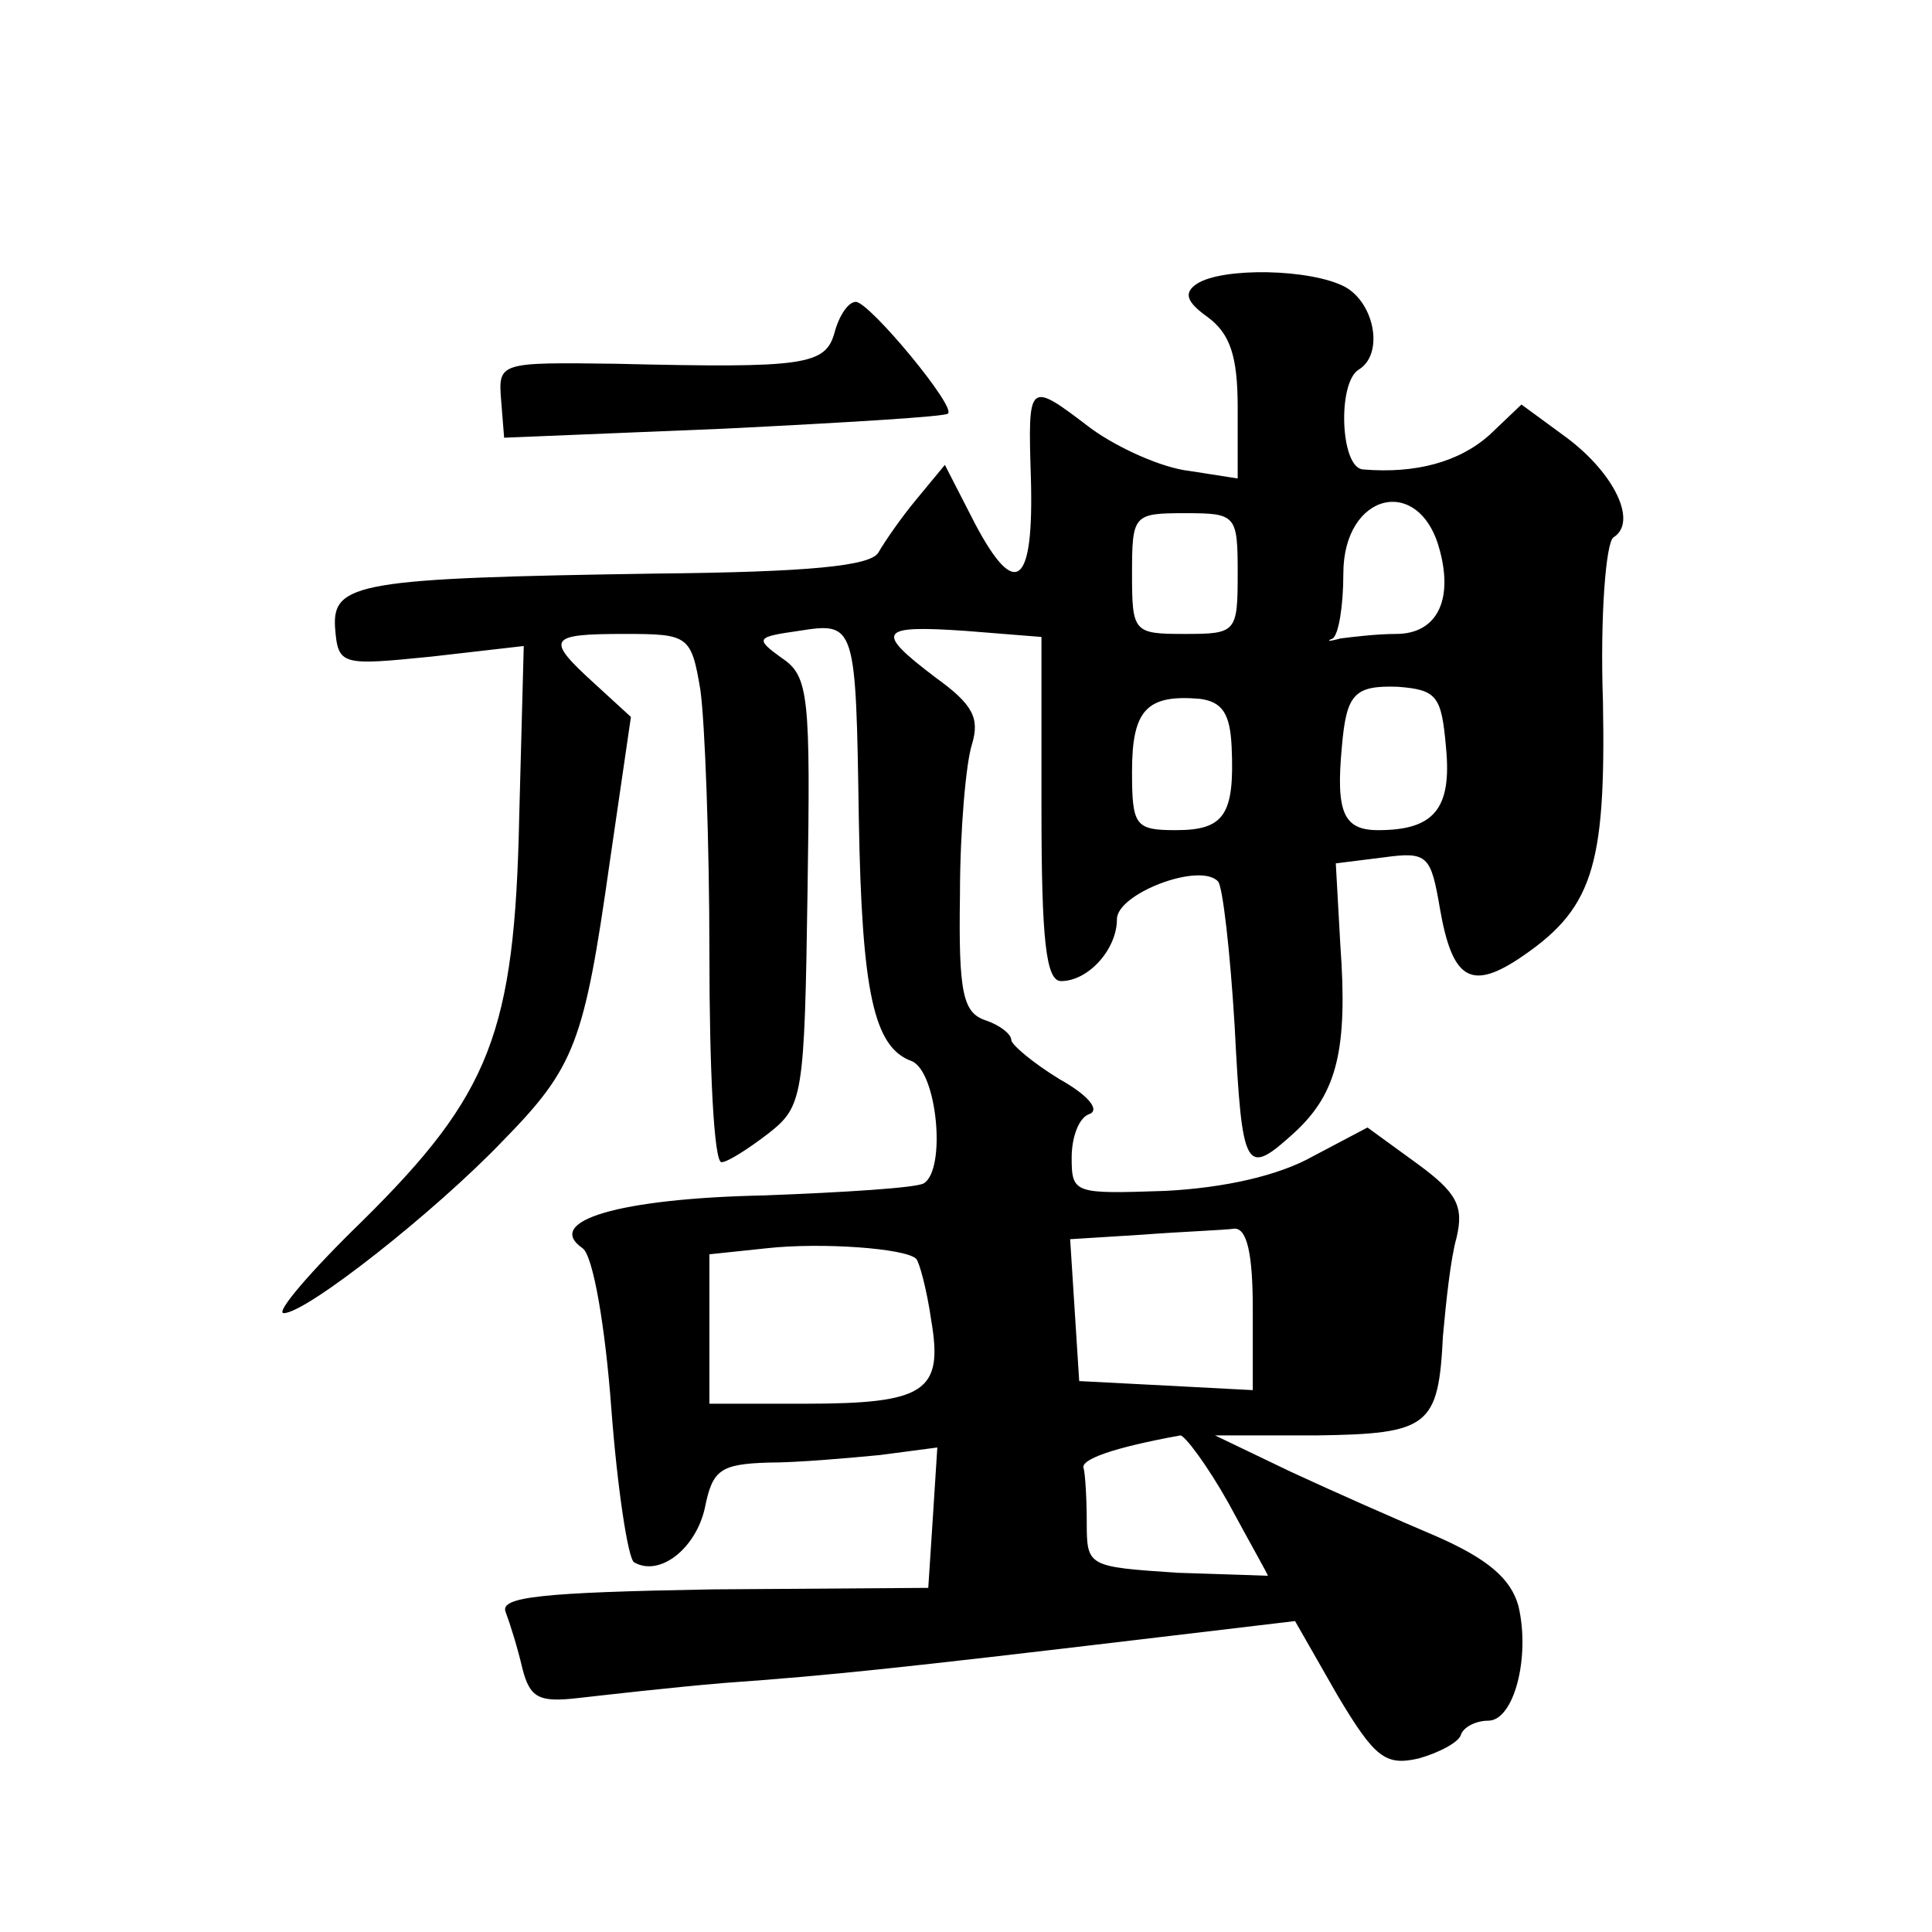
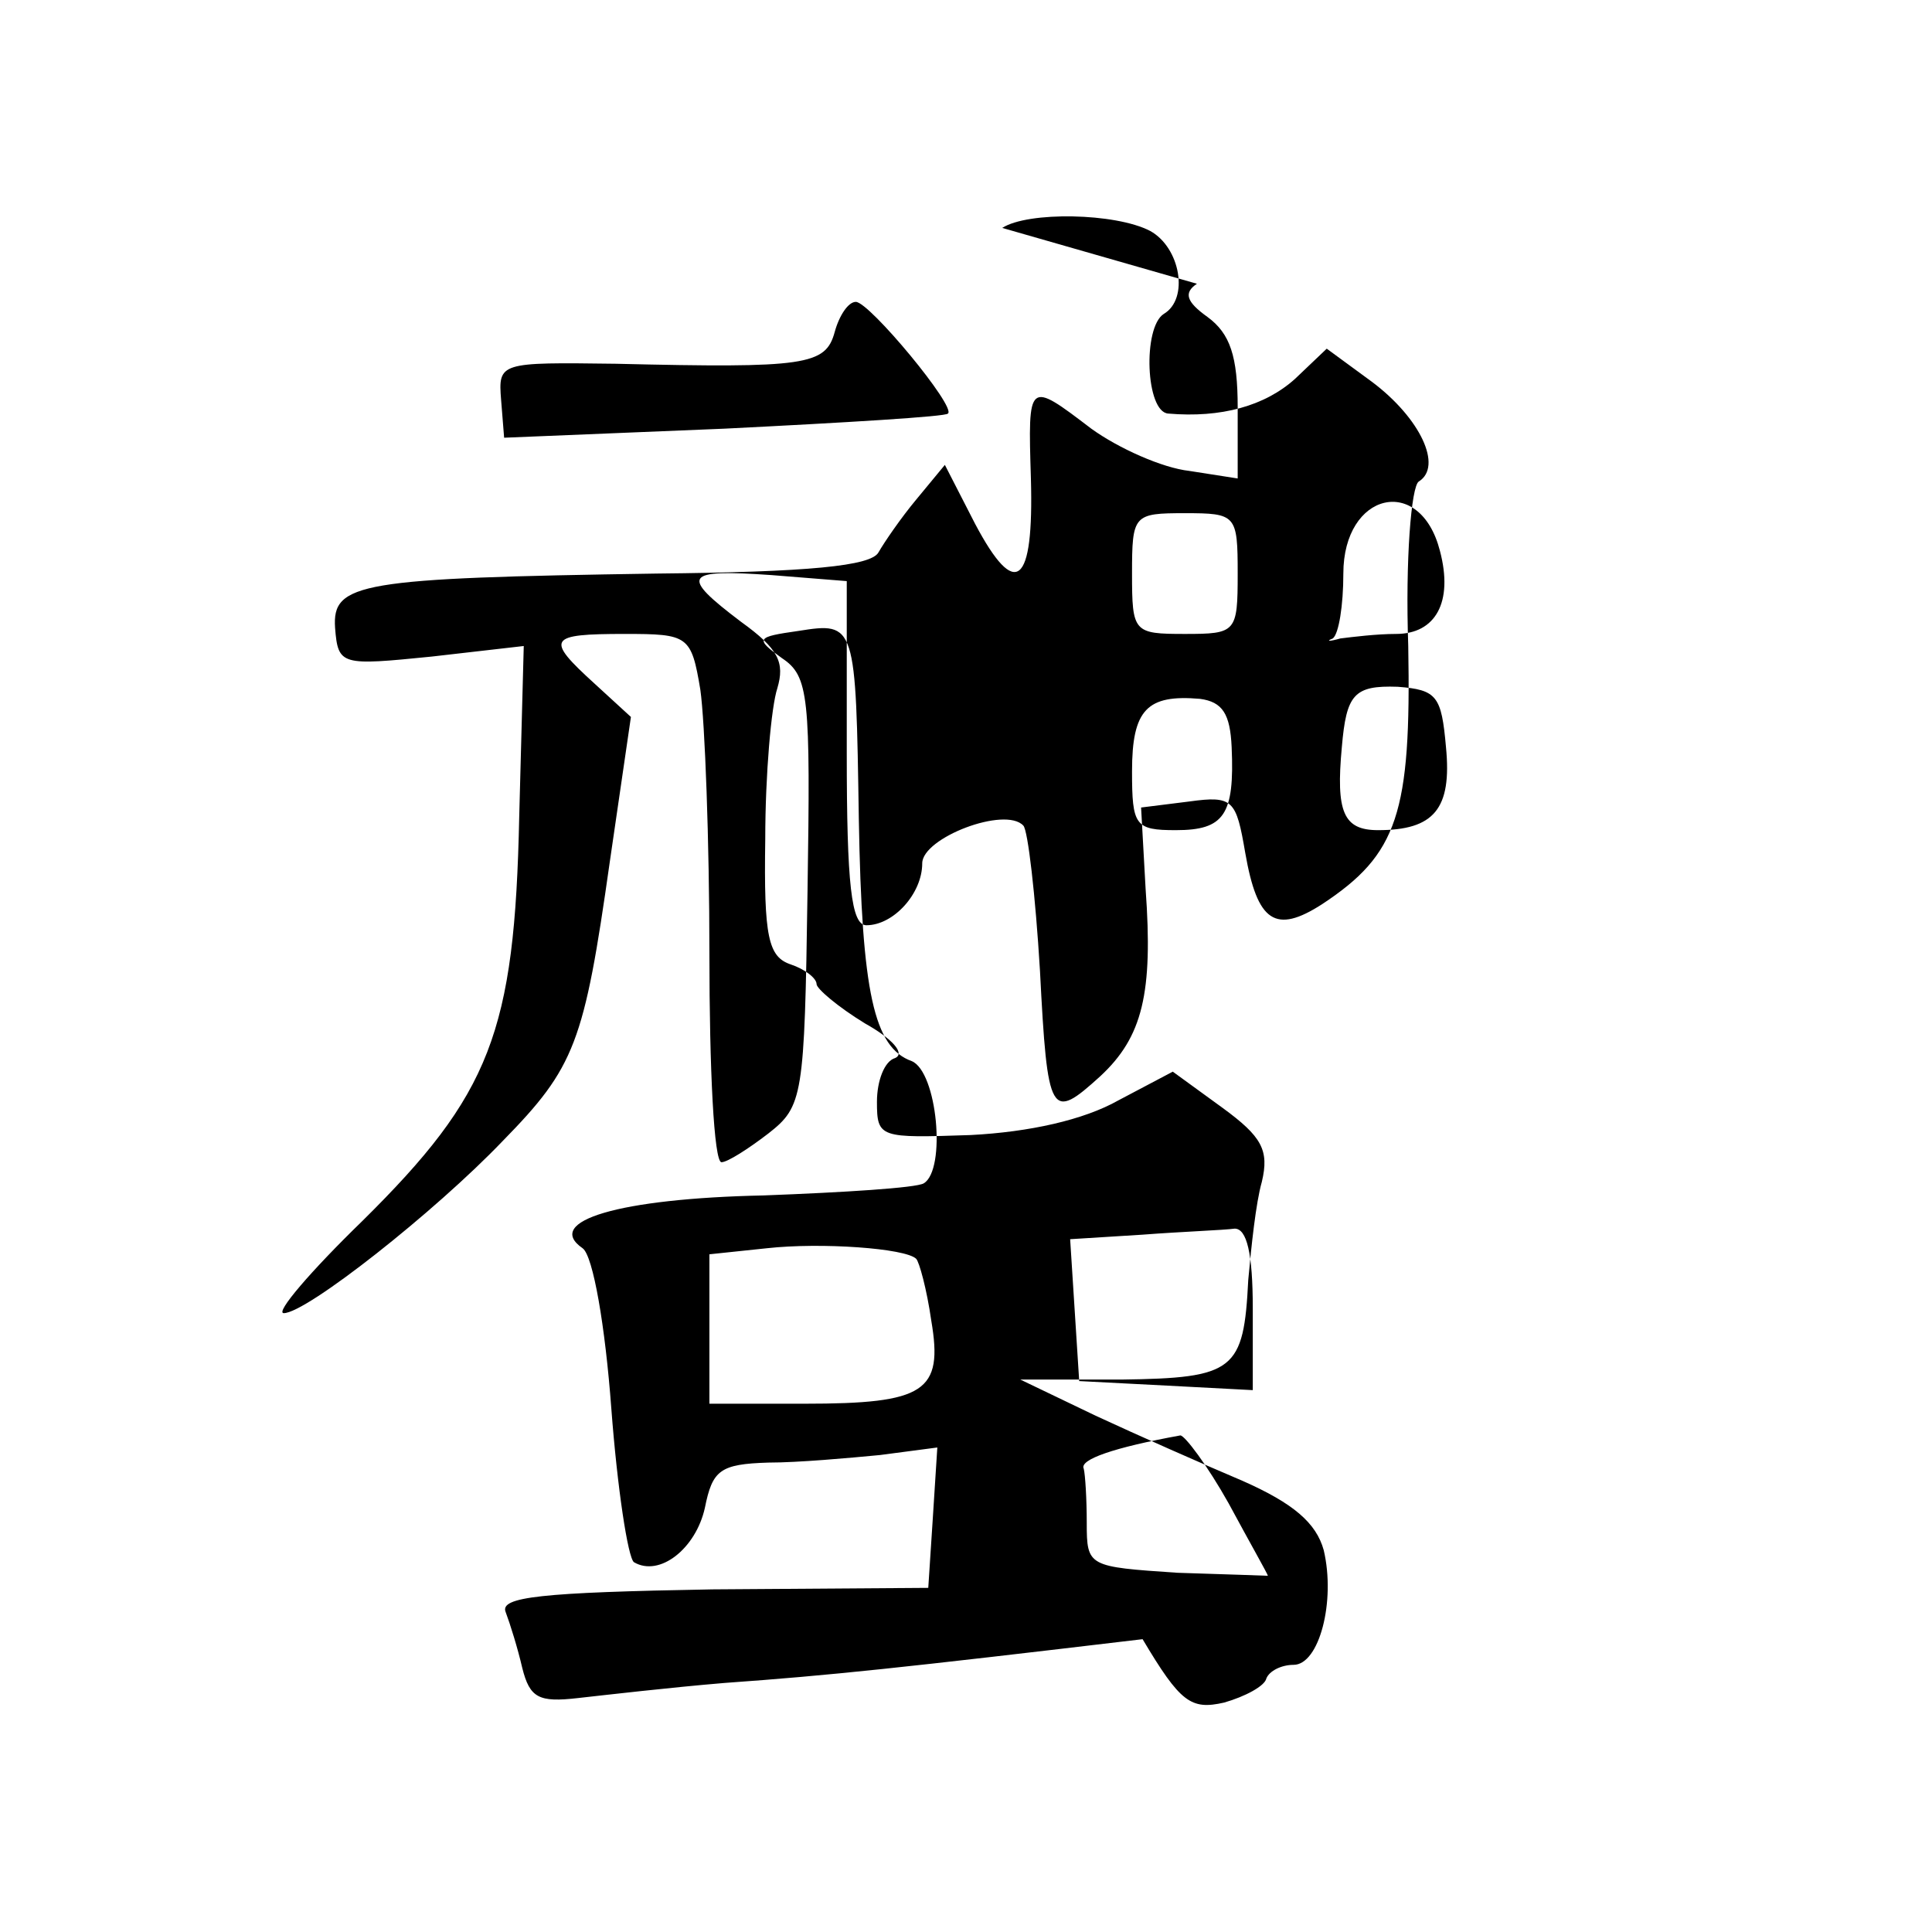
<svg xmlns="http://www.w3.org/2000/svg" version="1.0" width="128pt" height="128pt" viewBox="0 0 128 128" preserveAspectRatio="xMidYMid meet">
  <g transform="translate(0,128) scale(0.1,-0.1)" fill="#0" stroke="none">
-     <path d="M793 1092 c-9 -6 -7 -12 7 -22 15 -11 20 -26 20 -60 l0 -47 -32 5 c-18 2 -47 15 -65 28 -42 32 -42 32 -40 -33 2 -71 -10 -81 -37 -30 l-20 39 -19 -23 c-10 -12 -21 -28 -25 -35 -5 -9 -46 -13 -147 -14 -197 -3 -215 -6 -213 -36 2 -25 4 -25 64 -19 l61 7 -3 -113 c-3 -143 -19 -184 -104 -268 -34 -33 -58 -61 -52 -61 15 0 100 67 145 114 48 49 54 65 71 185 l14 96 -24 22 c-33 30 -31 33 20 33 42 0 44 -1 50 -37 3 -21 6 -100 6 -175 0 -76 3 -138 8 -138 4 0 18 9 31 19 23 18 24 24 26 160 2 130 1 143 -17 155 -18 13 -17 14 11 18 38 6 38 5 40 -125 2 -115 10 -151 35 -160 17 -7 23 -72 8 -81 -5 -3 -53 -6 -106 -8 -96 -2 -146 -17 -120 -35 7 -5 15 -52 19 -106 4 -53 11 -99 15 -102 17 -10 41 9 47 36 5 25 10 29 42 30 20 0 53 3 74 5 l38 5 -3 -47 -3 -46 -143 -1 c-114 -2 -141 -5 -137 -15 3 -8 8 -24 11 -37 5 -20 11 -23 37 -20 18 2 61 7 97 10 70 5 117 10 277 29 l101 12 28 -49 c25 -42 32 -47 54 -42 14 4 27 11 28 16 2 5 10 9 18 9 17 0 28 42 20 76 -5 18 -20 31 -54 46 -26 11 -69 30 -97 43 l-50 24 67 0 c75 1 81 6 84 66 2 22 5 51 9 65 5 21 0 30 -26 49 l-33 24 -36 -19 c-23 -13 -59 -21 -98 -23 -60 -2 -62 -2 -62 22 0 14 5 27 12 29 7 3 -2 13 -20 23 -18 11 -32 23 -32 26 0 4 -8 10 -17 13 -15 5 -18 18 -17 83 0 43 4 88 8 100 5 17 1 26 -24 44 -41 31 -38 35 20 31 l50 -4 0 -114 c0 -87 3 -114 13 -114 18 0 37 21 37 41 0 17 55 38 67 25 3 -3 8 -46 11 -96 5 -97 7 -100 40 -70 28 26 35 55 30 124 l-3 54 32 4 c29 4 31 1 37 -34 8 -46 20 -54 51 -34 50 33 59 60 57 171 -2 57 2 106 7 109 16 10 1 42 -31 66 l-30 22 -21 -20 c-20 -18 -49 -26 -84 -23 -15 1 -17 57 -3 66 17 10 11 44 -9 55 -23 12 -81 13 -98 2z m161 -177 c9 -34 -3 -55 -29 -55 -13 0 -29 -2 -37 -3 -7 -2 -10 -2 -5 0 4 3 7 22 7 43 0 54 51 66 64 15z m-134 -15 c0 -39 -1 -40 -35 -40 -34 0 -35 1 -35 40 0 39 1 40 35 40 34 0 35 -1 35 -40z m138 -115 c4 -41 -8 -55 -45 -55 -23 0 -28 12 -24 55 3 35 8 41 37 40 26 -2 29 -6 32 -40z m-142 0 c2 -45 -5 -55 -37 -55 -27 0 -29 3 -29 39 0 41 10 51 45 48 15 -2 20 -10 21 -32z m14 -372 l0 -54 -57 3 -58 3 -3 47 -3 47 48 3 c26 2 54 3 61 4 8 0 12 -16 12 -53z m-223 33 c2 -2 7 -20 10 -41 8 -47 -4 -55 -84 -55 l-63 0 0 49 0 50 38 4 c36 4 92 0 99 -7z m207 -162 c14 -26 26 -47 26 -48 0 0 -27 1 -60 2 -59 4 -60 4 -60 33 0 16 -1 32 -2 36 -3 6 20 14 64 22 3 0 18 -20 32 -45z M553 1060 c-6 -22 -19 -24 -145 -21 -77 1 -78 1 -76 -24 l2 -25 146 6 c80 4 147 8 148 10 6 4 -52 74 -61 74 -5 0 -11 -9 -14 -20z" />
+     <path d="M793 1092 c-9 -6 -7 -12 7 -22 15 -11 20 -26 20 -60 l0 -47 -32 5 c-18 2 -47 15 -65 28 -42 32 -42 32 -40 -33 2 -71 -10 -81 -37 -30 l-20 39 -19 -23 c-10 -12 -21 -28 -25 -35 -5 -9 -46 -13 -147 -14 -197 -3 -215 -6 -213 -36 2 -25 4 -25 64 -19 l61 7 -3 -113 c-3 -143 -19 -184 -104 -268 -34 -33 -58 -61 -52 -61 15 0 100 67 145 114 48 49 54 65 71 185 l14 96 -24 22 c-33 30 -31 33 20 33 42 0 44 -1 50 -37 3 -21 6 -100 6 -175 0 -76 3 -138 8 -138 4 0 18 9 31 19 23 18 24 24 26 160 2 130 1 143 -17 155 -18 13 -17 14 11 18 38 6 38 5 40 -125 2 -115 10 -151 35 -160 17 -7 23 -72 8 -81 -5 -3 -53 -6 -106 -8 -96 -2 -146 -17 -120 -35 7 -5 15 -52 19 -106 4 -53 11 -99 15 -102 17 -10 41 9 47 36 5 25 10 29 42 30 20 0 53 3 74 5 l38 5 -3 -47 -3 -46 -143 -1 c-114 -2 -141 -5 -137 -15 3 -8 8 -24 11 -37 5 -20 11 -23 37 -20 18 2 61 7 97 10 70 5 117 10 277 29 c25 -42 32 -47 54 -42 14 4 27 11 28 16 2 5 10 9 18 9 17 0 28 42 20 76 -5 18 -20 31 -54 46 -26 11 -69 30 -97 43 l-50 24 67 0 c75 1 81 6 84 66 2 22 5 51 9 65 5 21 0 30 -26 49 l-33 24 -36 -19 c-23 -13 -59 -21 -98 -23 -60 -2 -62 -2 -62 22 0 14 5 27 12 29 7 3 -2 13 -20 23 -18 11 -32 23 -32 26 0 4 -8 10 -17 13 -15 5 -18 18 -17 83 0 43 4 88 8 100 5 17 1 26 -24 44 -41 31 -38 35 20 31 l50 -4 0 -114 c0 -87 3 -114 13 -114 18 0 37 21 37 41 0 17 55 38 67 25 3 -3 8 -46 11 -96 5 -97 7 -100 40 -70 28 26 35 55 30 124 l-3 54 32 4 c29 4 31 1 37 -34 8 -46 20 -54 51 -34 50 33 59 60 57 171 -2 57 2 106 7 109 16 10 1 42 -31 66 l-30 22 -21 -20 c-20 -18 -49 -26 -84 -23 -15 1 -17 57 -3 66 17 10 11 44 -9 55 -23 12 -81 13 -98 2z m161 -177 c9 -34 -3 -55 -29 -55 -13 0 -29 -2 -37 -3 -7 -2 -10 -2 -5 0 4 3 7 22 7 43 0 54 51 66 64 15z m-134 -15 c0 -39 -1 -40 -35 -40 -34 0 -35 1 -35 40 0 39 1 40 35 40 34 0 35 -1 35 -40z m138 -115 c4 -41 -8 -55 -45 -55 -23 0 -28 12 -24 55 3 35 8 41 37 40 26 -2 29 -6 32 -40z m-142 0 c2 -45 -5 -55 -37 -55 -27 0 -29 3 -29 39 0 41 10 51 45 48 15 -2 20 -10 21 -32z m14 -372 l0 -54 -57 3 -58 3 -3 47 -3 47 48 3 c26 2 54 3 61 4 8 0 12 -16 12 -53z m-223 33 c2 -2 7 -20 10 -41 8 -47 -4 -55 -84 -55 l-63 0 0 49 0 50 38 4 c36 4 92 0 99 -7z m207 -162 c14 -26 26 -47 26 -48 0 0 -27 1 -60 2 -59 4 -60 4 -60 33 0 16 -1 32 -2 36 -3 6 20 14 64 22 3 0 18 -20 32 -45z M553 1060 c-6 -22 -19 -24 -145 -21 -77 1 -78 1 -76 -24 l2 -25 146 6 c80 4 147 8 148 10 6 4 -52 74 -61 74 -5 0 -11 -9 -14 -20z" />
  </g>
</svg>